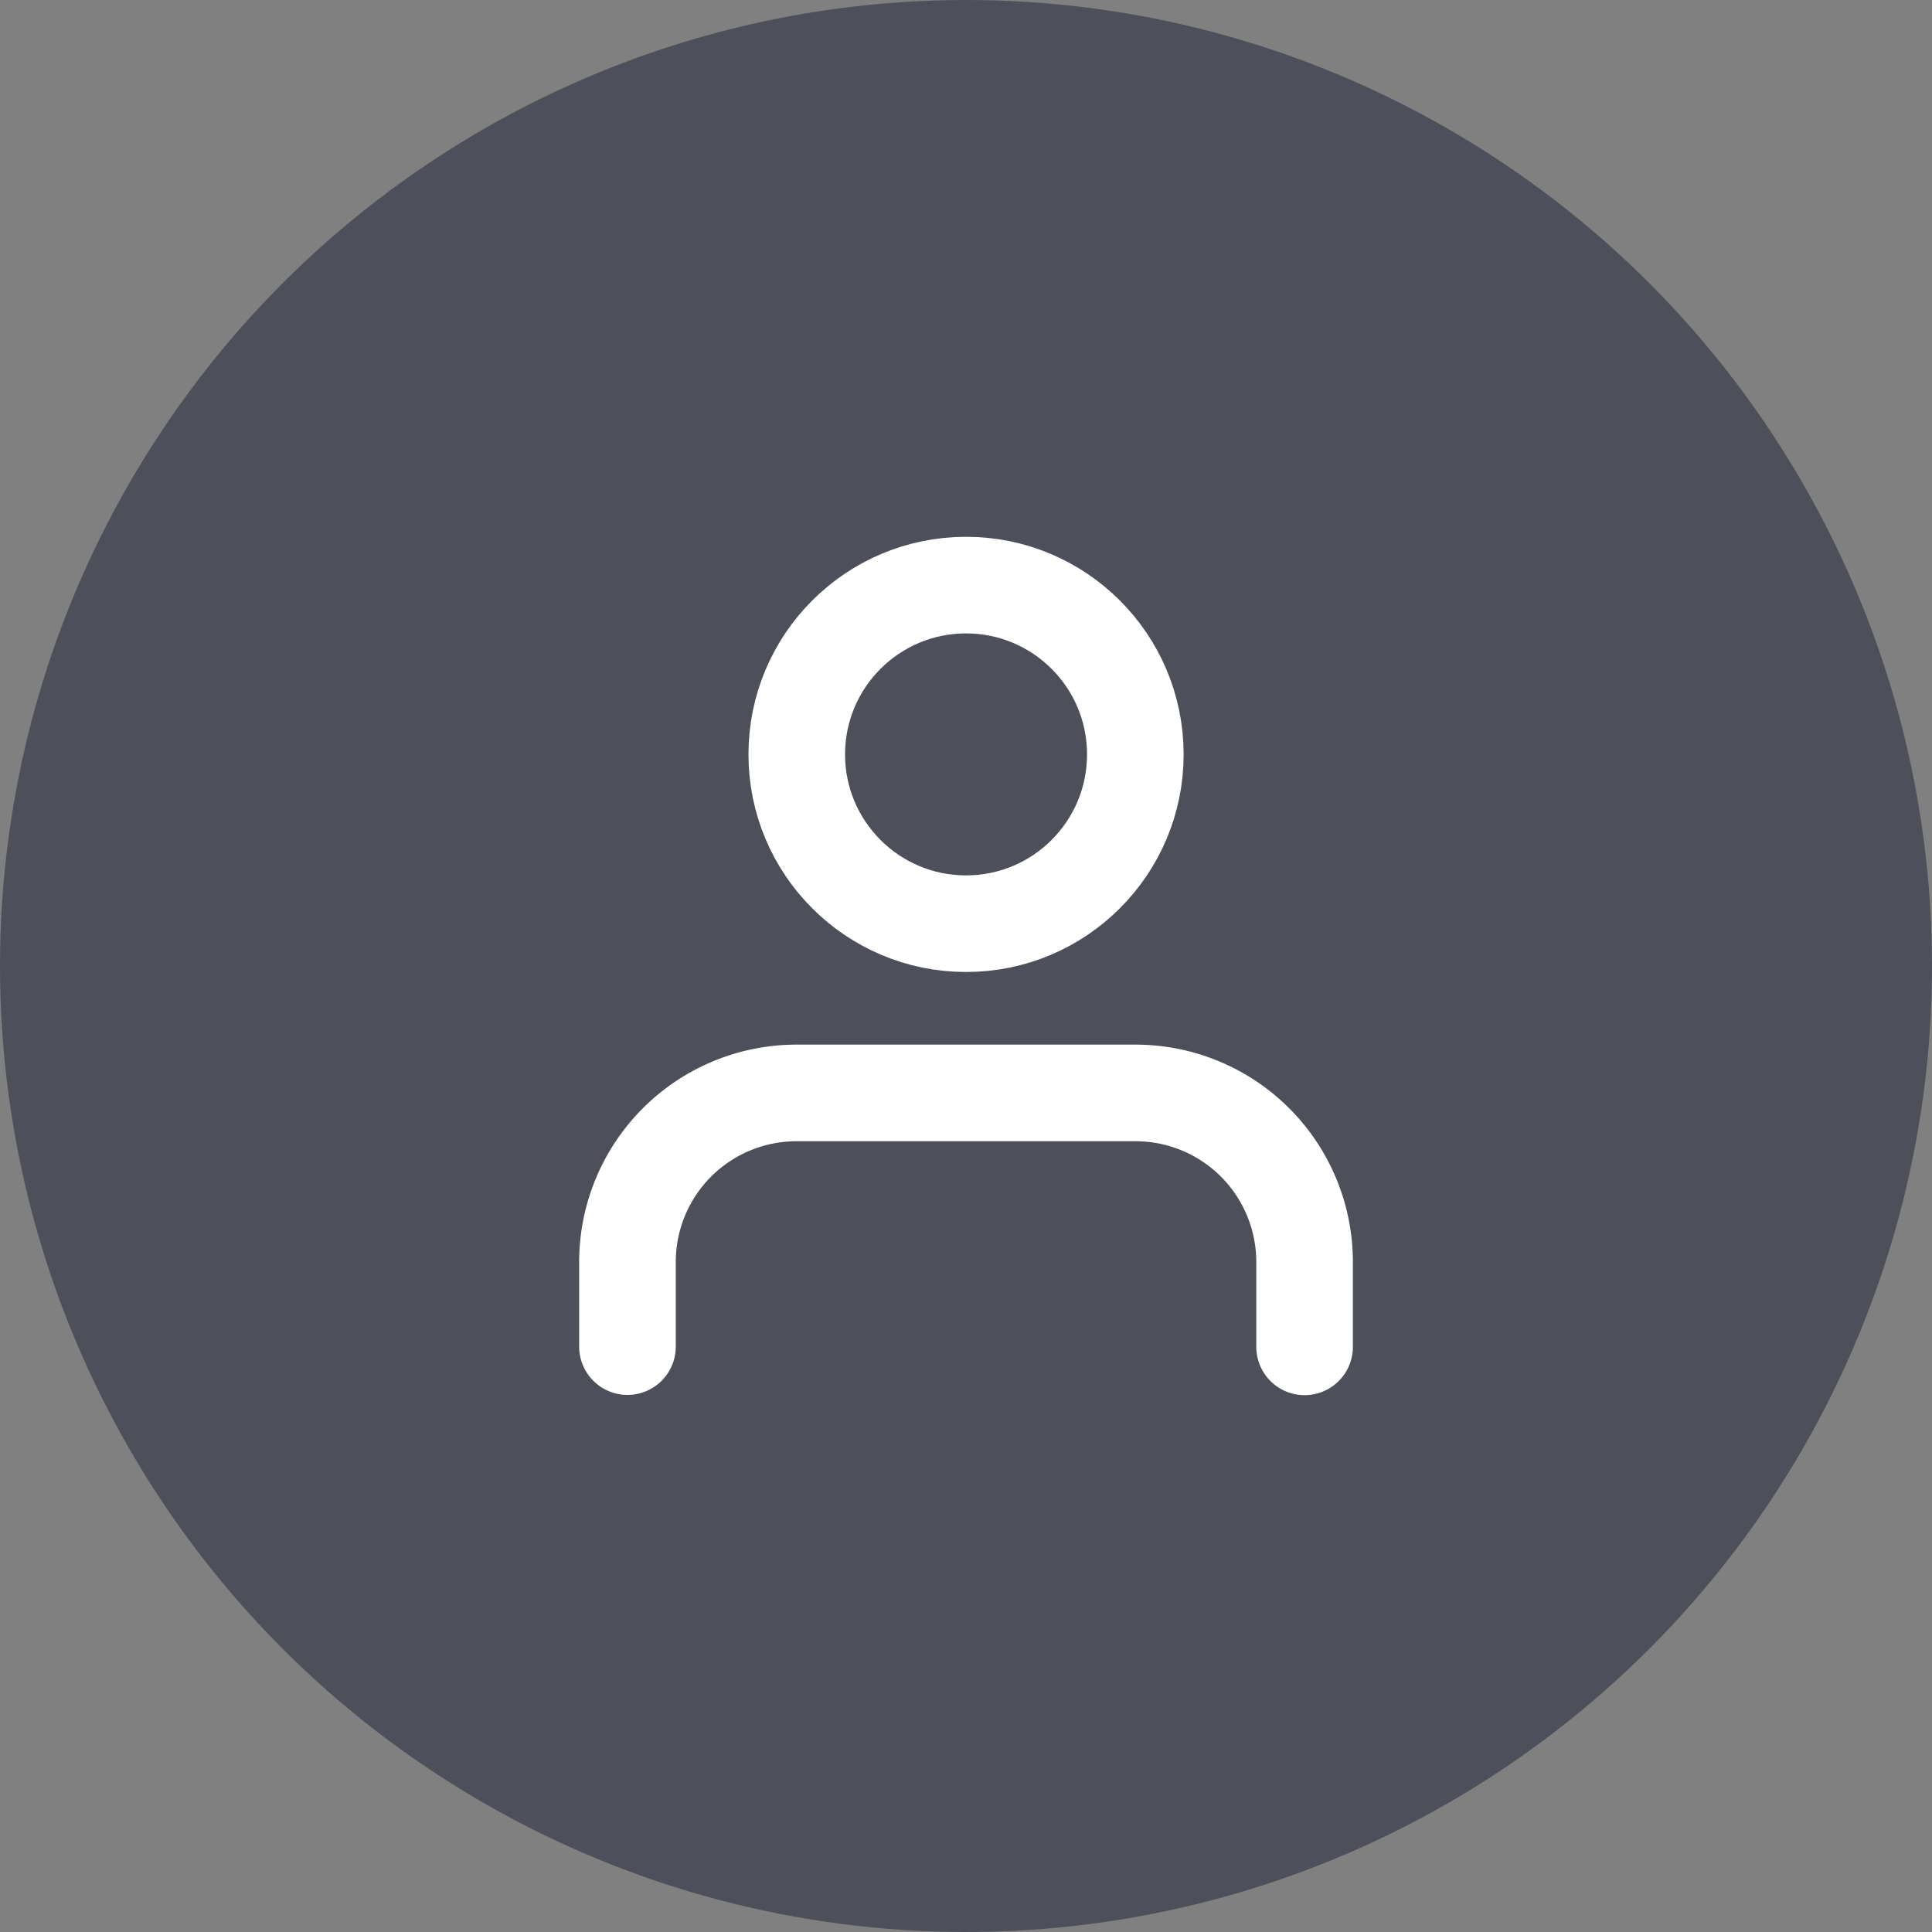
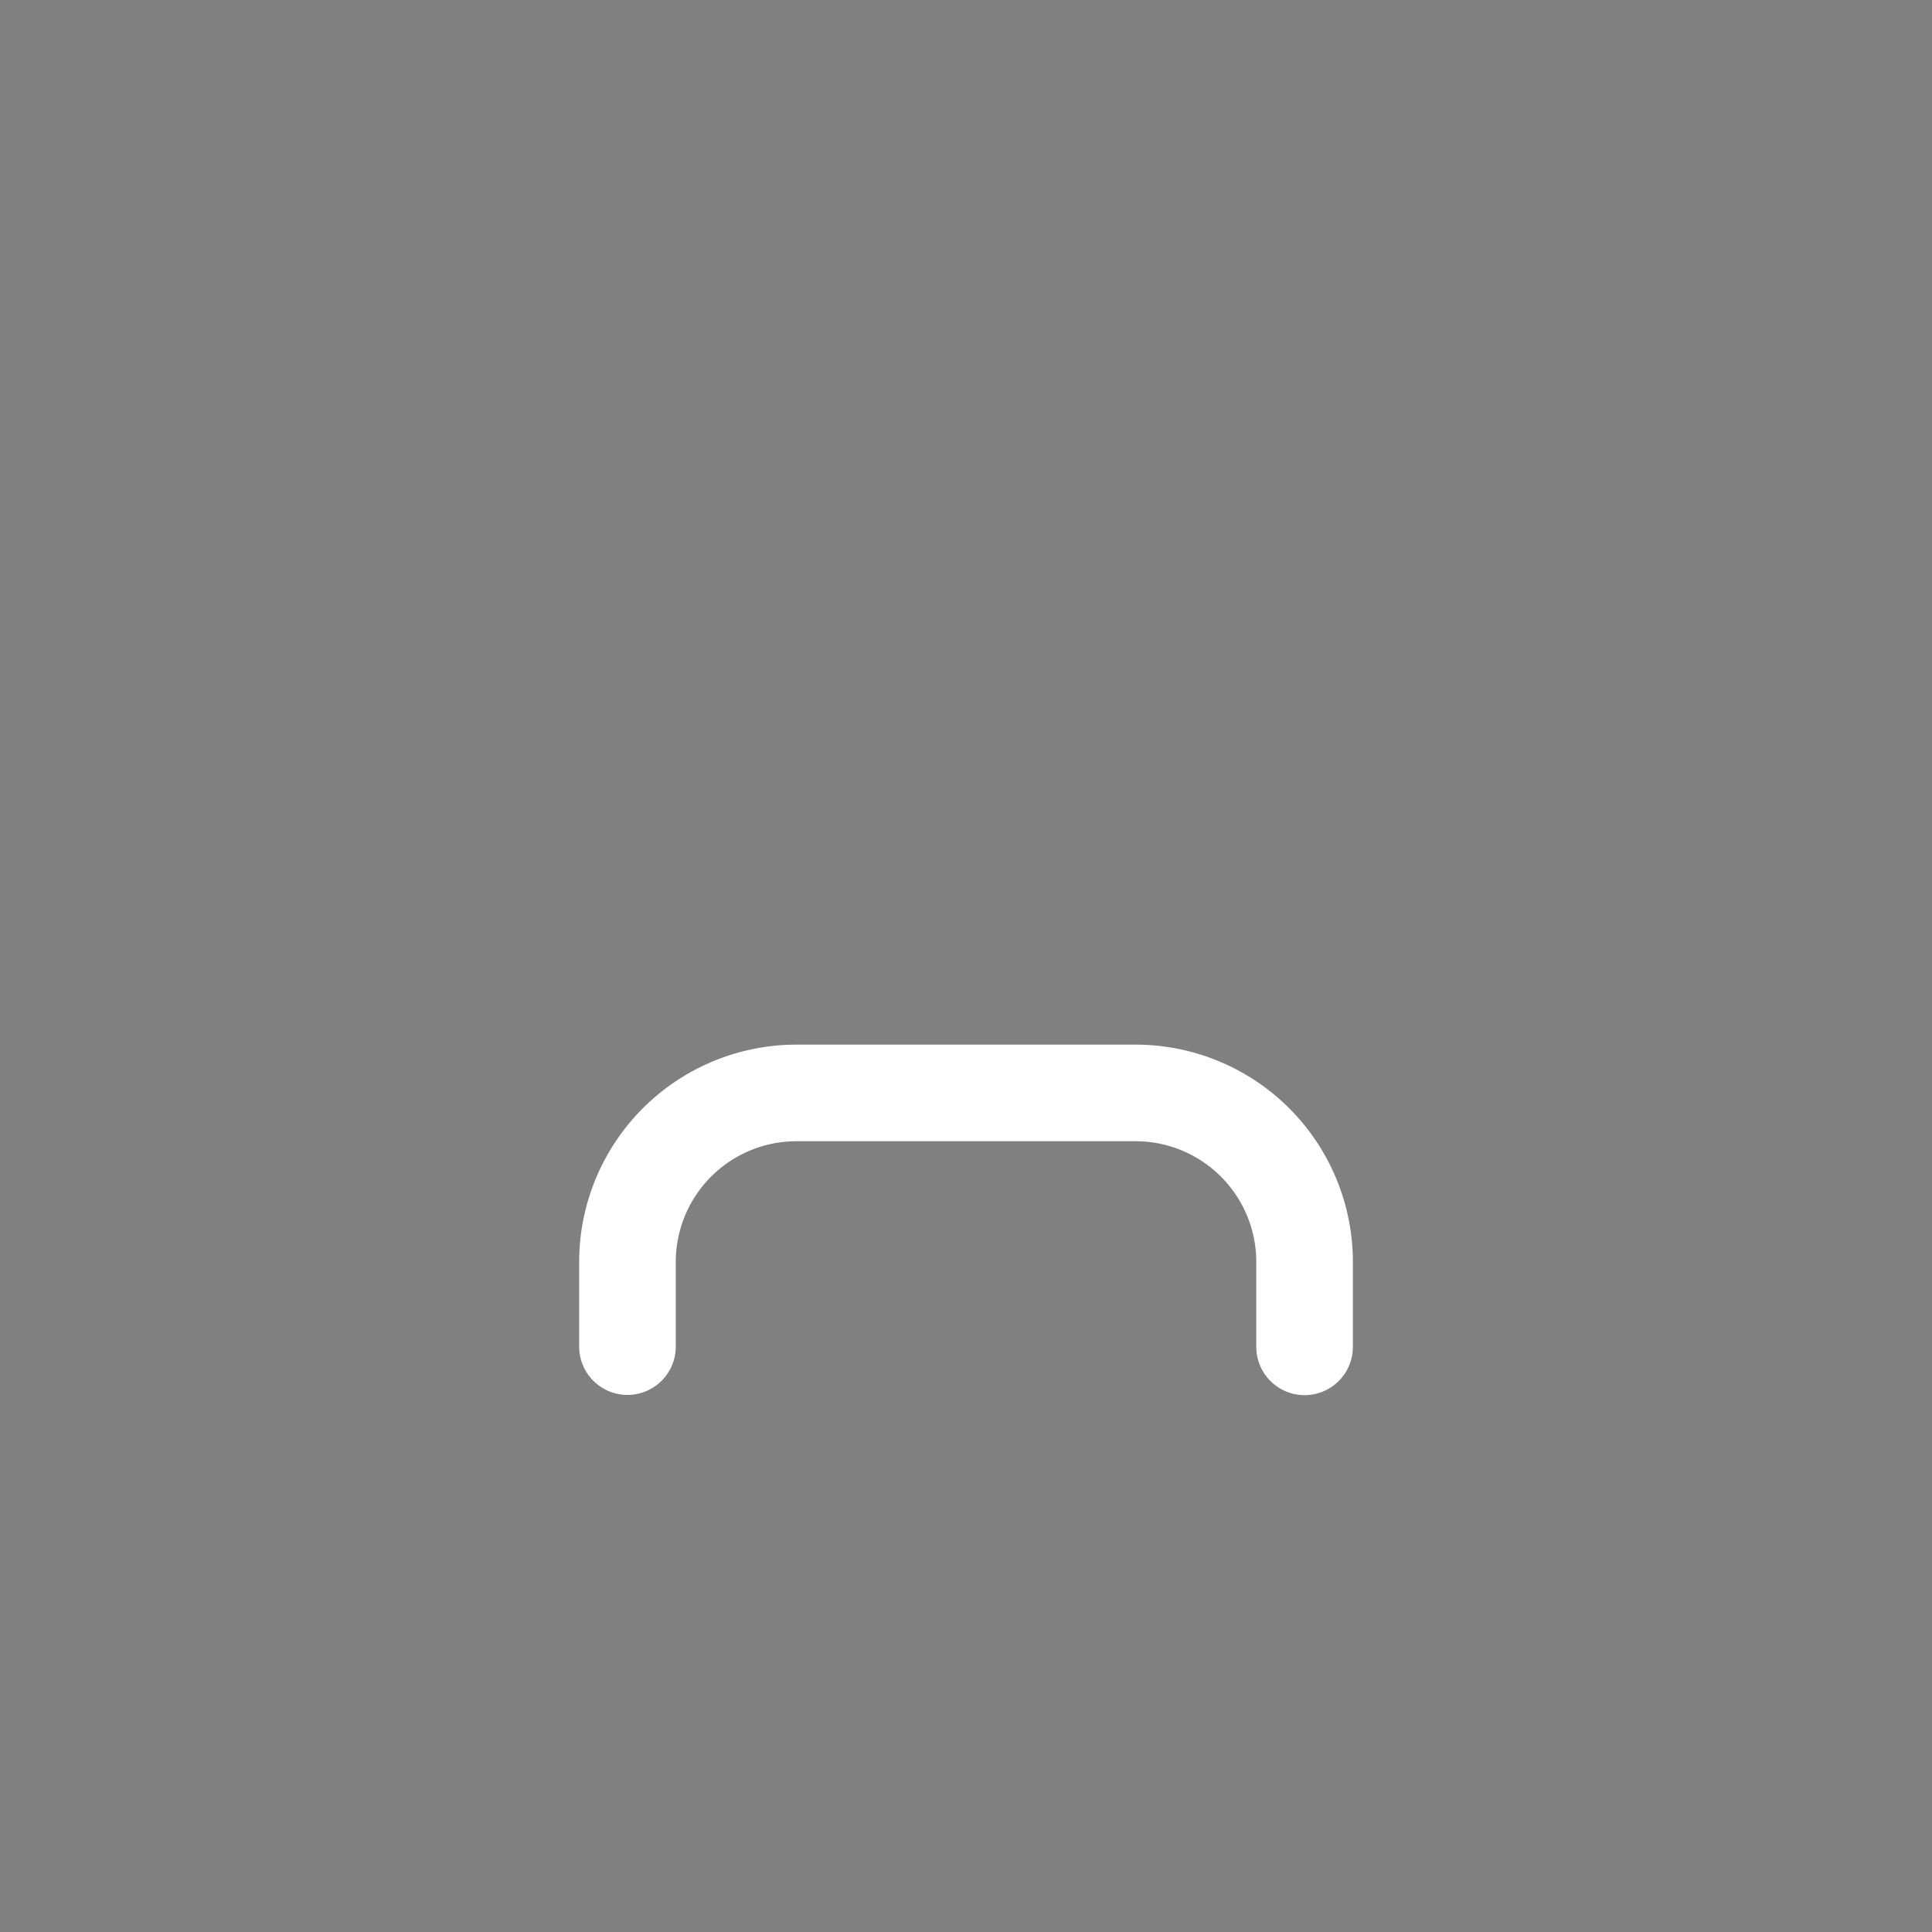
<svg xmlns="http://www.w3.org/2000/svg" width="40" height="40" viewBox="0 0 40 40">
  <rect x="0" y="0" width="40" height="40" fill="#808080" stroke="none" />
  <g id="Gruppe_290" data-name="Gruppe 290" transform="translate(-103 -809)">
-     <circle id="Ellipse_4" data-name="Ellipse 4" cx="20" cy="20" r="20" transform="translate(103 809)" fill="#4d505a" />
    <g id="user" transform="translate(115.991 821.114)">
      <path id="Pfad_502" data-name="Pfad 502" d="M18.019,20.257V18.5a3.5,3.5,0,0,0-3.5-3.5H7.5A3.5,3.5,0,0,0,4,18.5v1.752" transform="translate(-4 -4.486)" fill="none" stroke="#fff" stroke-linecap="round" stroke-linejoin="round" stroke-width="2" />
-       <circle id="Ellipse_14" data-name="Ellipse 14" cx="3.505" cy="3.505" r="3.505" transform="translate(3.505)" fill="none" stroke="#fff" stroke-linecap="round" stroke-linejoin="round" stroke-width="2" />
    </g>
  </g>
</svg>